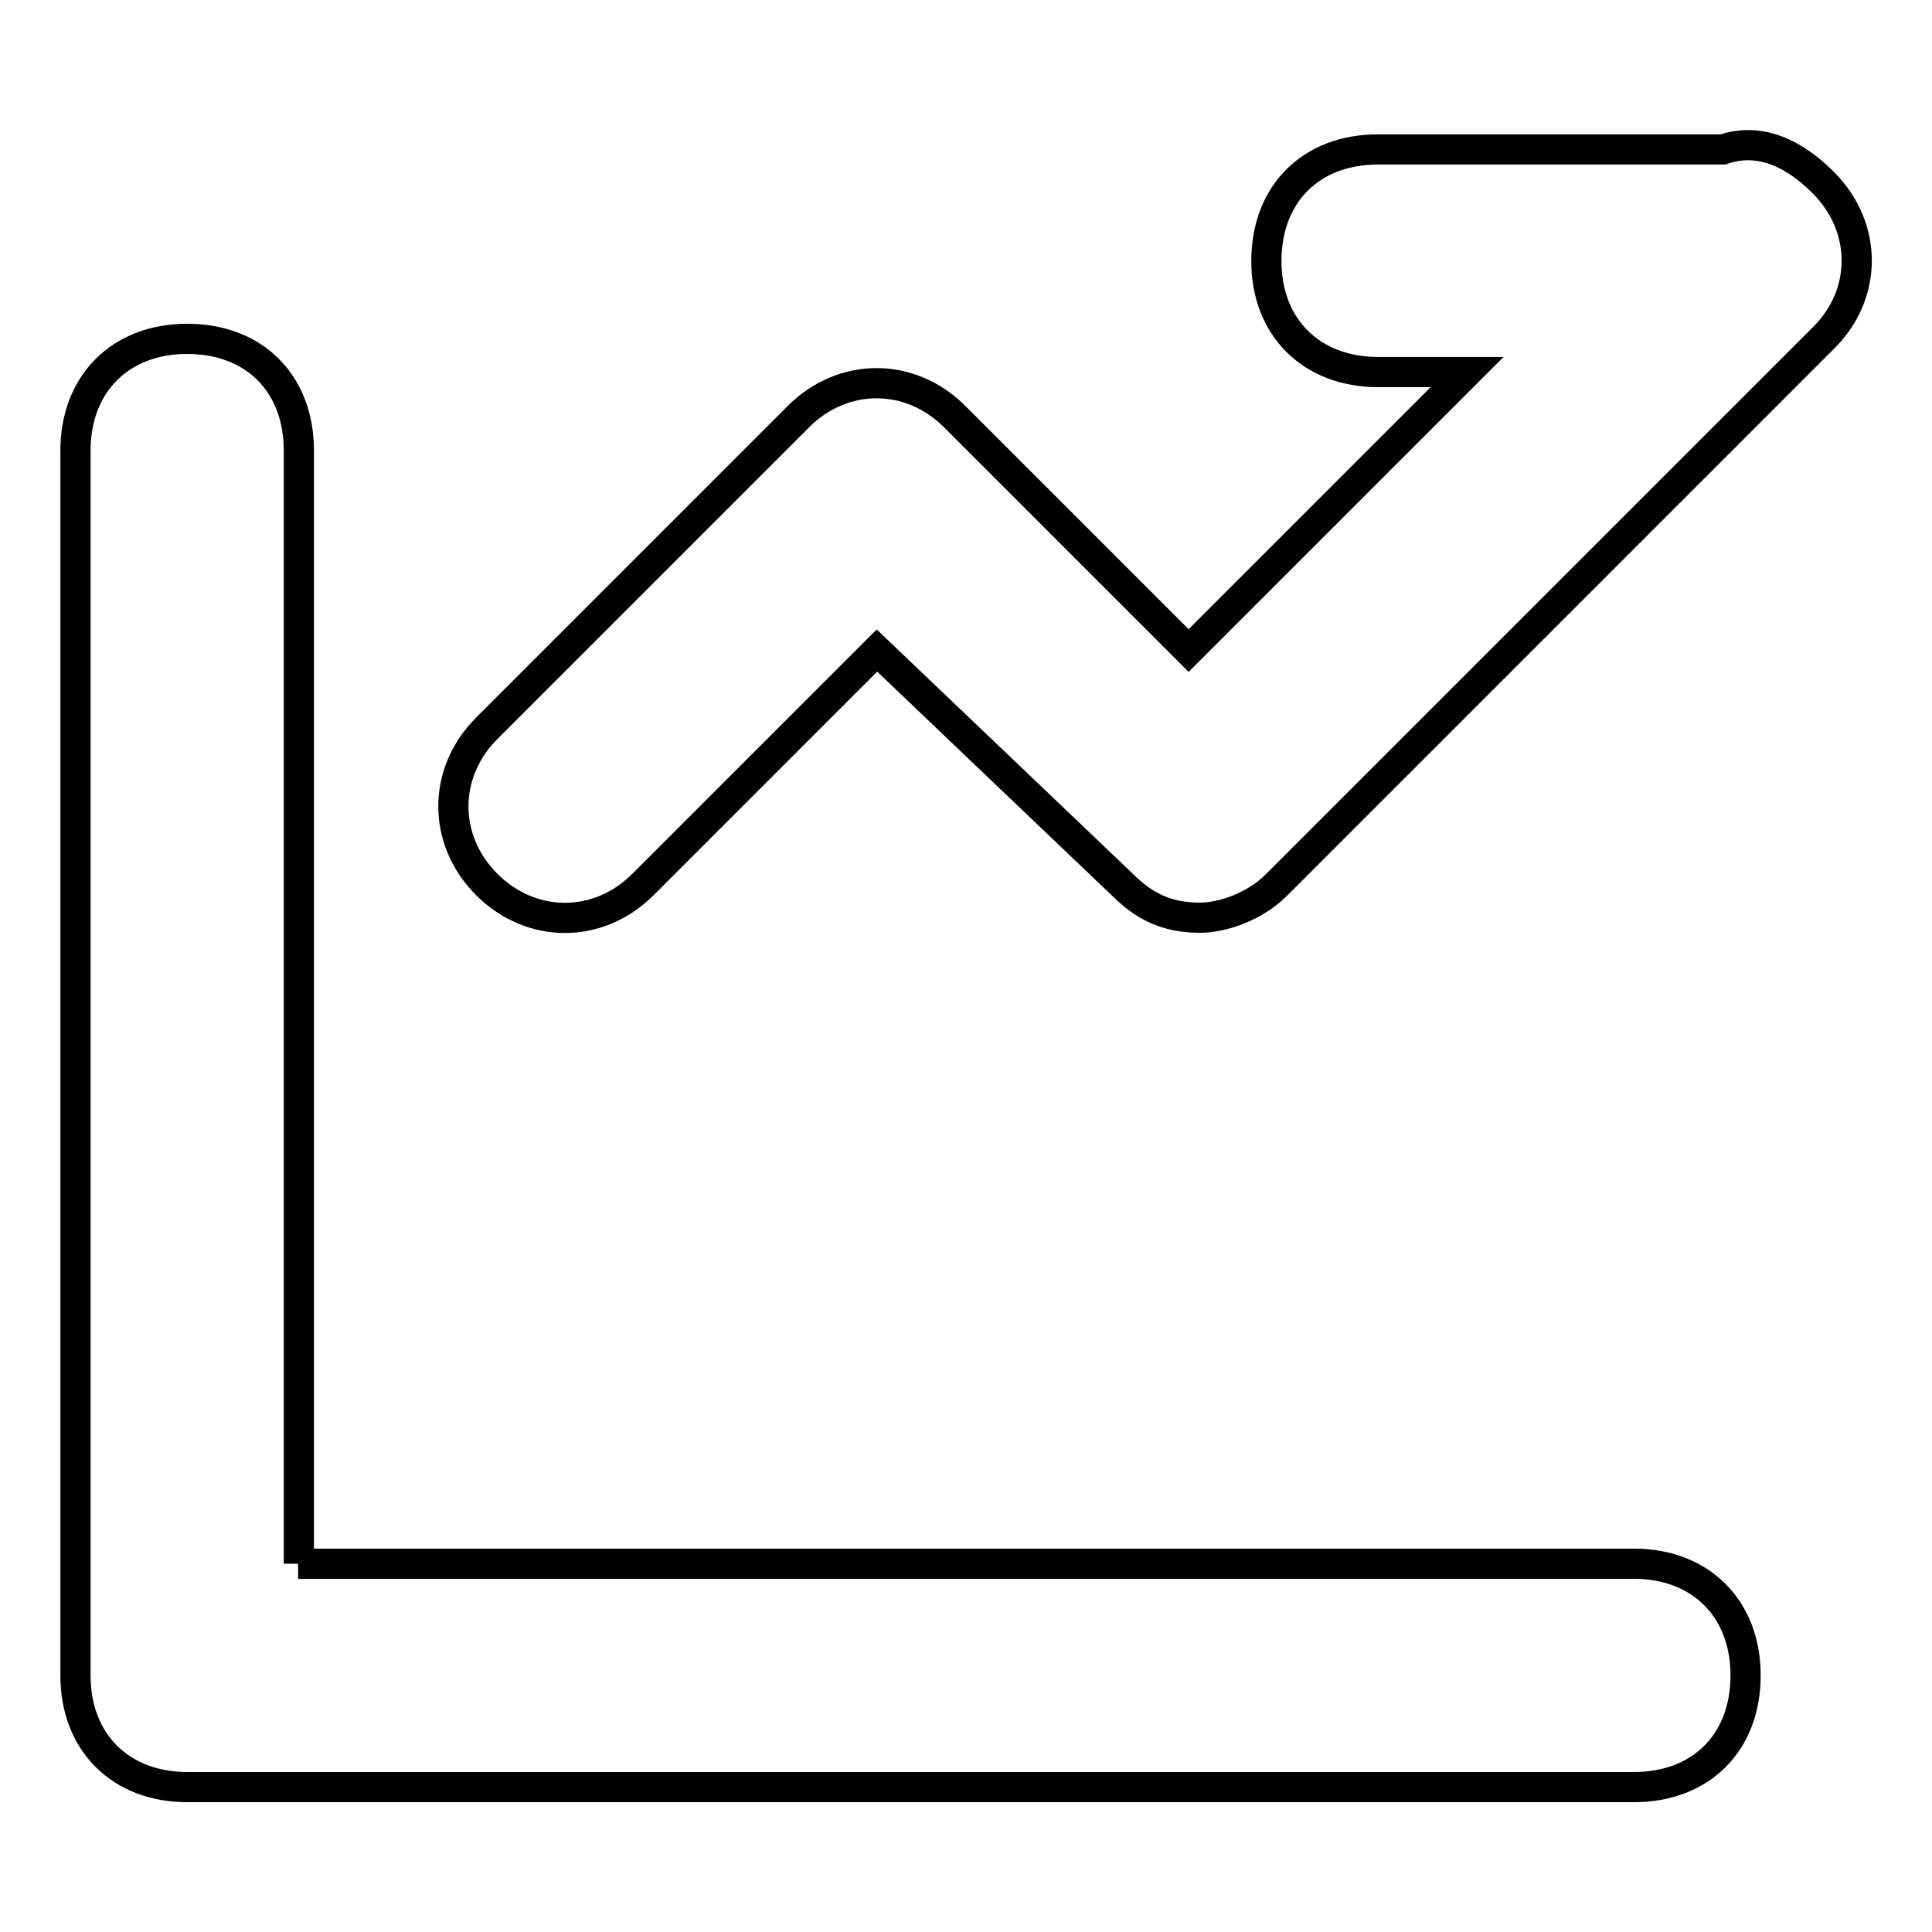
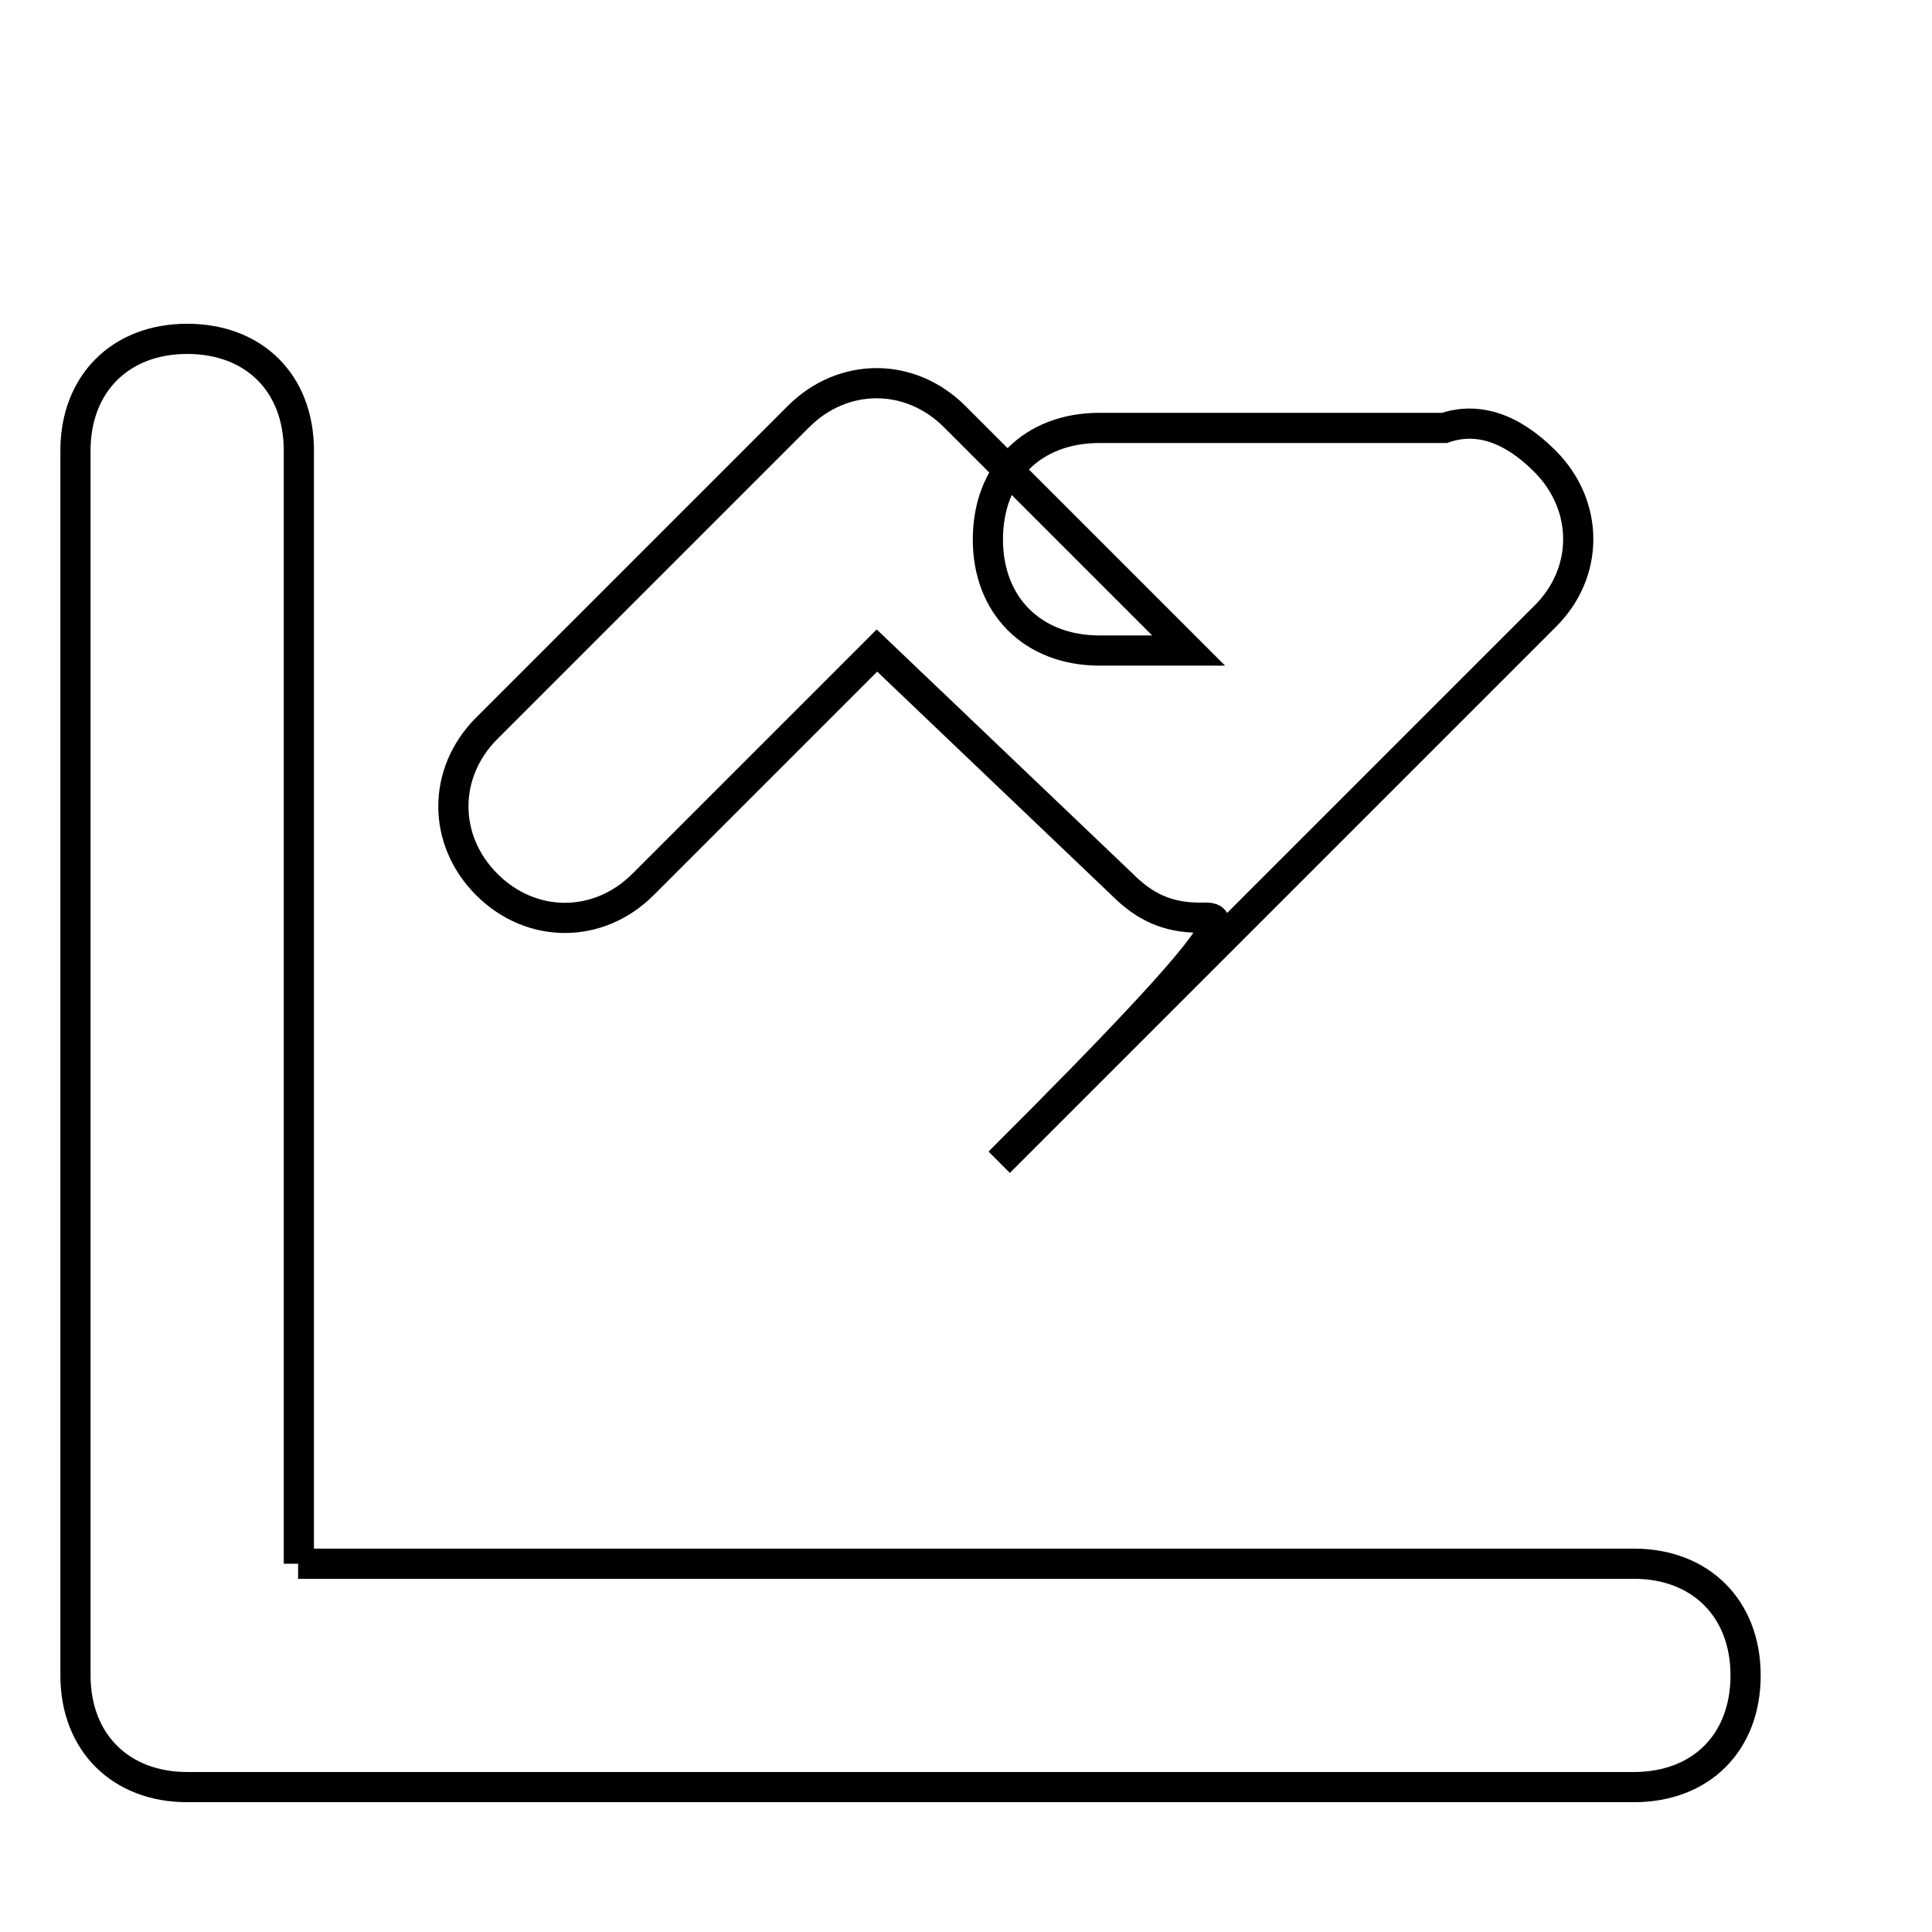
<svg xmlns="http://www.w3.org/2000/svg" version="1.1" x="0px" y="0px" viewBox="0 0 256 256" enable-background="new 0 0 256 256" xml:space="preserve">
  <g>
-     <path stroke-width="4" fill-opacity="0" stroke="#000000" d="M39.5,207.2h177c8.8,0,14.8,5.9,14.8,14.8c0,8.9-5.9,14.8-14.8,14.8H24.8c-8.8,0-14.8-5.9-14.8-14.8V59.7 c0-8.8,5.9-14.8,14.8-14.8c8.9,0,14.8,5.9,14.8,14.8V207.2z M159,121.6c-4.4,0-7.4-1.5-10.3-4.4l-32.5-31l-31,31 c-5.9,5.9-14.8,5.9-20.7,0c-5.9-5.9-5.9-14.8,0-20.7l41.3-41.3c5.9-5.9,14.8-5.9,20.7,0l31,31l36.9-36.9h-11.8 c-8.8,0-14.8-5.9-14.8-14.7c0-8.9,5.9-14.8,14.8-14.8h45.7c4.4-1.5,8.9,0,13.3,4.4c5.9,5.9,5.9,14.8,0,20.6l-72.3,72.3 C166.3,120.2,161.9,121.6,159,121.6z" />
+     <path stroke-width="4" fill-opacity="0" stroke="#000000" d="M39.5,207.2h177c8.8,0,14.8,5.9,14.8,14.8c0,8.9-5.9,14.8-14.8,14.8H24.8c-8.8,0-14.8-5.9-14.8-14.8V59.7 c0-8.8,5.9-14.8,14.8-14.8c8.9,0,14.8,5.9,14.8,14.8V207.2z M159,121.6c-4.4,0-7.4-1.5-10.3-4.4l-32.5-31l-31,31 c-5.9,5.9-14.8,5.9-20.7,0c-5.9-5.9-5.9-14.8,0-20.7l41.3-41.3c5.9-5.9,14.8-5.9,20.7,0l31,31h-11.8 c-8.8,0-14.8-5.9-14.8-14.7c0-8.9,5.9-14.8,14.8-14.8h45.7c4.4-1.5,8.9,0,13.3,4.4c5.9,5.9,5.9,14.8,0,20.6l-72.3,72.3 C166.3,120.2,161.9,121.6,159,121.6z" />
  </g>
</svg>